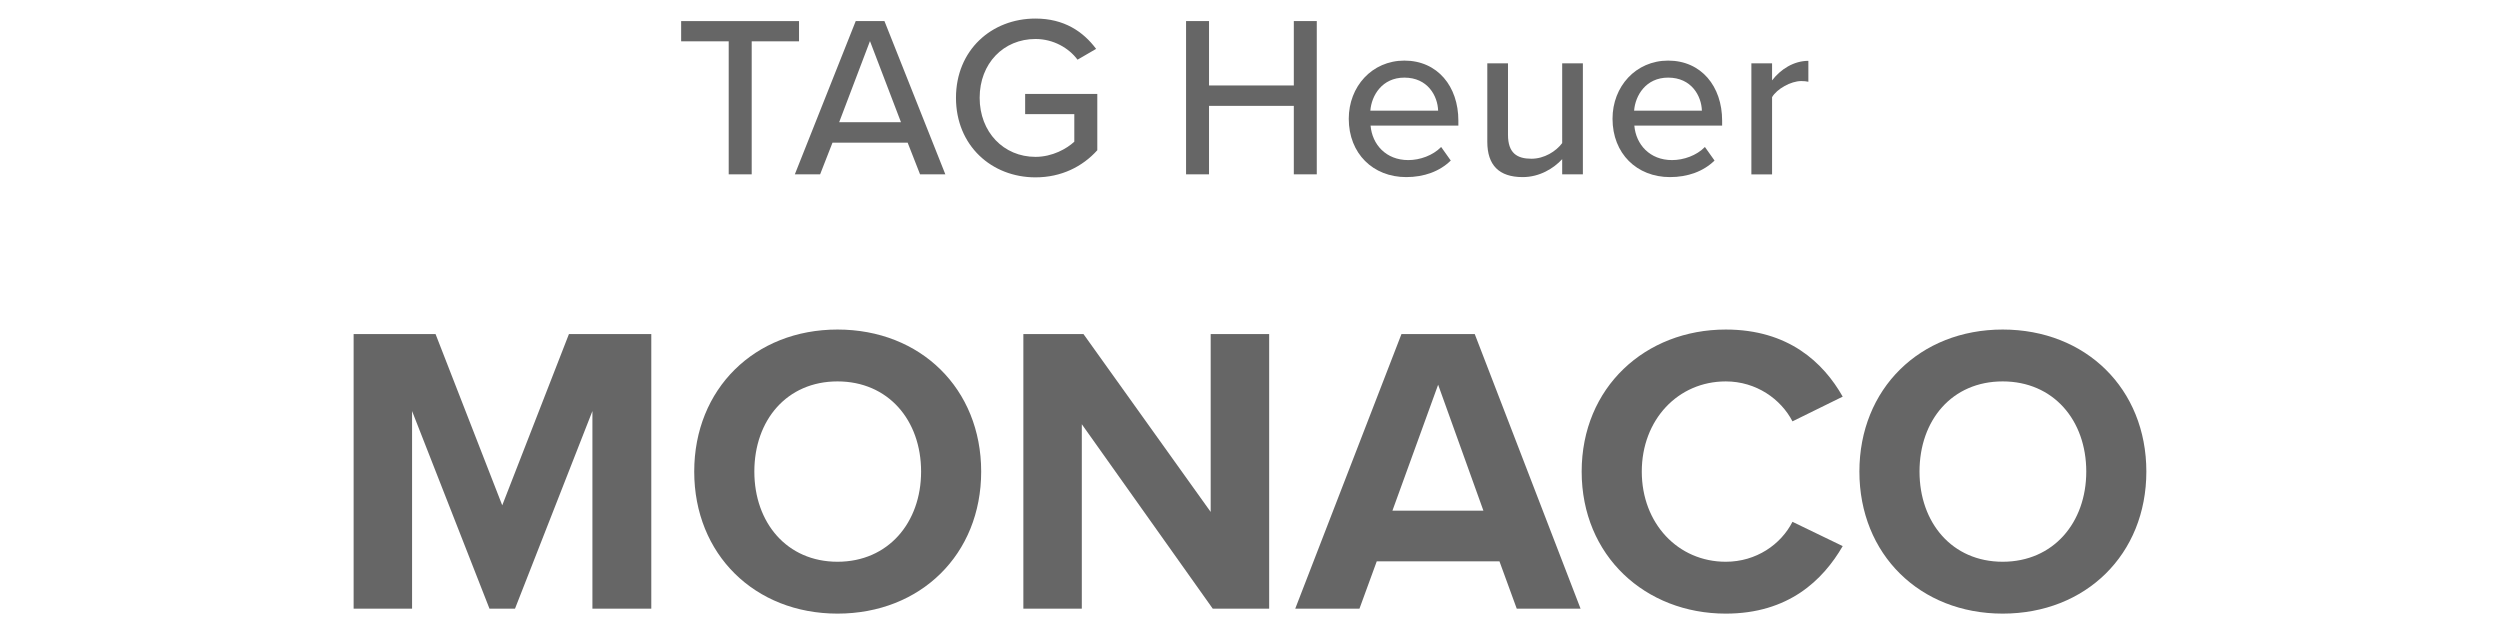
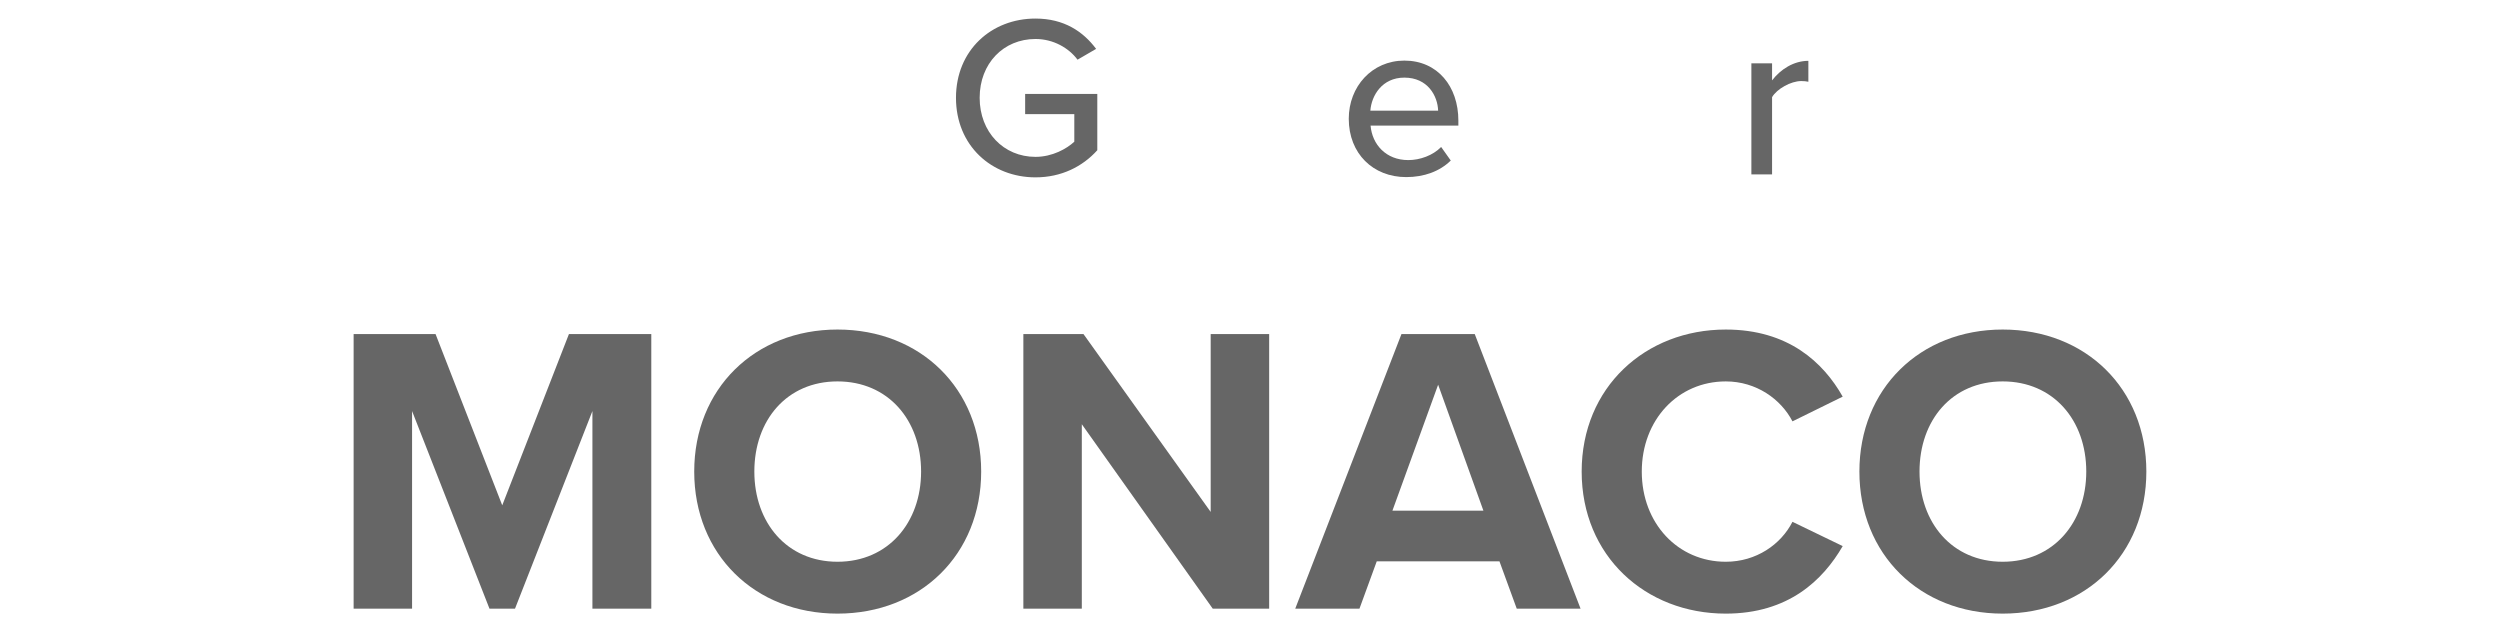
<svg xmlns="http://www.w3.org/2000/svg" version="1.1" x="0px" y="0px" viewBox="0 0 87 22" style="enable-background:new 0 0 87 22;" xml:space="preserve">
  <style type="text/css">
	.st0{fill:#666666;}
</style>
-   <path class="st0" d="M25.359,6.067V1.438h-1.655V0.734h4.102v0.704h-1.647v4.629H25.359z" />
-   <path class="st0" d="M32.018,6.067l-0.432-1.103h-2.615L28.54,6.067H27.66l2.119-5.333h1l2.119,5.333H32.018z M30.275,1.43  l-1.072,2.823h2.151L30.275,1.43z" />
  <path class="st0" d="M36.034,0.646c1,0,1.663,0.456,2.111,1.055l-0.647,0.376c-0.304-0.408-0.84-0.72-1.463-0.72  c-1.111,0-1.943,0.848-1.943,2.047c0,1.191,0.832,2.055,1.943,2.055c0.592,0,1.095-0.288,1.351-0.528V3.972h-1.711V3.269h2.511  v1.959c-0.512,0.568-1.248,0.944-2.151,0.944c-1.527,0-2.767-1.104-2.767-2.767S34.507,0.646,36.034,0.646z" />
-   <path class="st0" d="M45.025,6.067V3.684h-2.951v2.383h-0.799V0.734h0.799v2.239h2.951V0.734h0.799v5.333H45.025z" />
  <path class="st0" d="M48.872,2.109c1.159,0,1.879,0.903,1.879,2.087v0.176h-3.055c0.056,0.656,0.536,1.199,1.312,1.199  c0.408,0,0.855-0.16,1.144-0.456l0.335,0.472c-0.384,0.376-0.927,0.576-1.551,0.576c-1.151,0-1.999-0.816-1.999-2.031  C46.937,3.013,47.744,2.109,48.872,2.109z M47.688,3.852h2.359c-0.016-0.512-0.36-1.151-1.175-1.151  C48.096,2.701,47.728,3.325,47.688,3.852z" />
-   <path class="st0" d="M54.364,6.067V5.539c-0.296,0.32-0.783,0.624-1.375,0.624c-0.824,0-1.231-0.416-1.231-1.231V2.205h0.72v2.487  c0,0.64,0.32,0.832,0.815,0.832c0.448,0,0.855-0.256,1.071-0.544V2.205h0.72v3.862H54.364z" />
-   <path class="st0" d="M58.051,2.109c1.159,0,1.879,0.903,1.879,2.087v0.176h-3.055c0.056,0.656,0.536,1.199,1.312,1.199  c0.408,0,0.855-0.16,1.144-0.456l0.335,0.472c-0.384,0.376-0.927,0.576-1.551,0.576c-1.151,0-1.999-0.816-1.999-2.031  C56.115,3.013,56.923,2.109,58.051,2.109z M56.867,3.852h2.359c-0.016-0.512-0.36-1.151-1.175-1.151  C57.275,2.701,56.907,3.325,56.867,3.852z" />
  <path class="st0" d="M60.948,6.067V2.205h0.72v0.592c0.296-0.384,0.751-0.68,1.263-0.68v0.728c-0.072-0.016-0.152-0.024-0.248-0.024  c-0.359,0-0.847,0.272-1.015,0.56v2.687H60.948z" />
  <path class="st0" d="M20.616,21.182v-6.877l-2.694,6.877h-0.888l-2.694-6.877v6.877h-2.034v-9.557h2.851l2.321,5.96l2.321-5.96  h2.866v9.557H20.616z" />
  <path class="st0" d="M29.145,11.468c2.895,0,5,2.063,5,4.943s-2.106,4.943-5,4.943c-2.88,0-4.986-2.063-4.986-4.943  S26.265,11.468,29.145,11.468z M29.145,13.273c-1.762,0-2.894,1.347-2.894,3.138c0,1.777,1.132,3.138,2.894,3.138  c1.763,0,2.909-1.361,2.909-3.138C32.054,14.62,30.908,13.273,29.145,13.273z" />
  <path class="st0" d="M42.204,21.182l-4.557-6.419v6.419h-2.034v-9.557h2.092l4.427,6.19v-6.19h2.035v9.557H42.204z" />
  <path class="st0" d="M52.783,21.182l-0.602-1.648h-4.27l-0.602,1.648h-2.235l3.697-9.557h2.55l3.683,9.557H52.783z M50.047,13.388  l-1.591,4.384h3.167L50.047,13.388z" />
  <path class="st0" d="M55.042,16.411c0-2.937,2.221-4.943,5.015-4.943c2.178,0,3.396,1.146,4.069,2.335l-1.748,0.86  c-0.401-0.774-1.261-1.39-2.321-1.39c-1.662,0-2.923,1.333-2.923,3.138s1.261,3.138,2.923,3.138c1.06,0,1.92-0.602,2.321-1.39  l1.748,0.845c-0.688,1.189-1.892,2.35-4.069,2.35C57.262,21.354,55.042,19.348,55.042,16.411z" />
  <path class="st0" d="M69.693,11.468c2.895,0,5,2.063,5,4.943s-2.106,4.943-5,4.943c-2.88,0-4.986-2.063-4.986-4.943  S66.813,11.468,69.693,11.468z M69.693,13.273c-1.762,0-2.894,1.347-2.894,3.138c0,1.777,1.132,3.138,2.894,3.138  c1.763,0,2.909-1.361,2.909-3.138C72.602,14.62,71.456,13.273,69.693,13.273z" />
</svg>